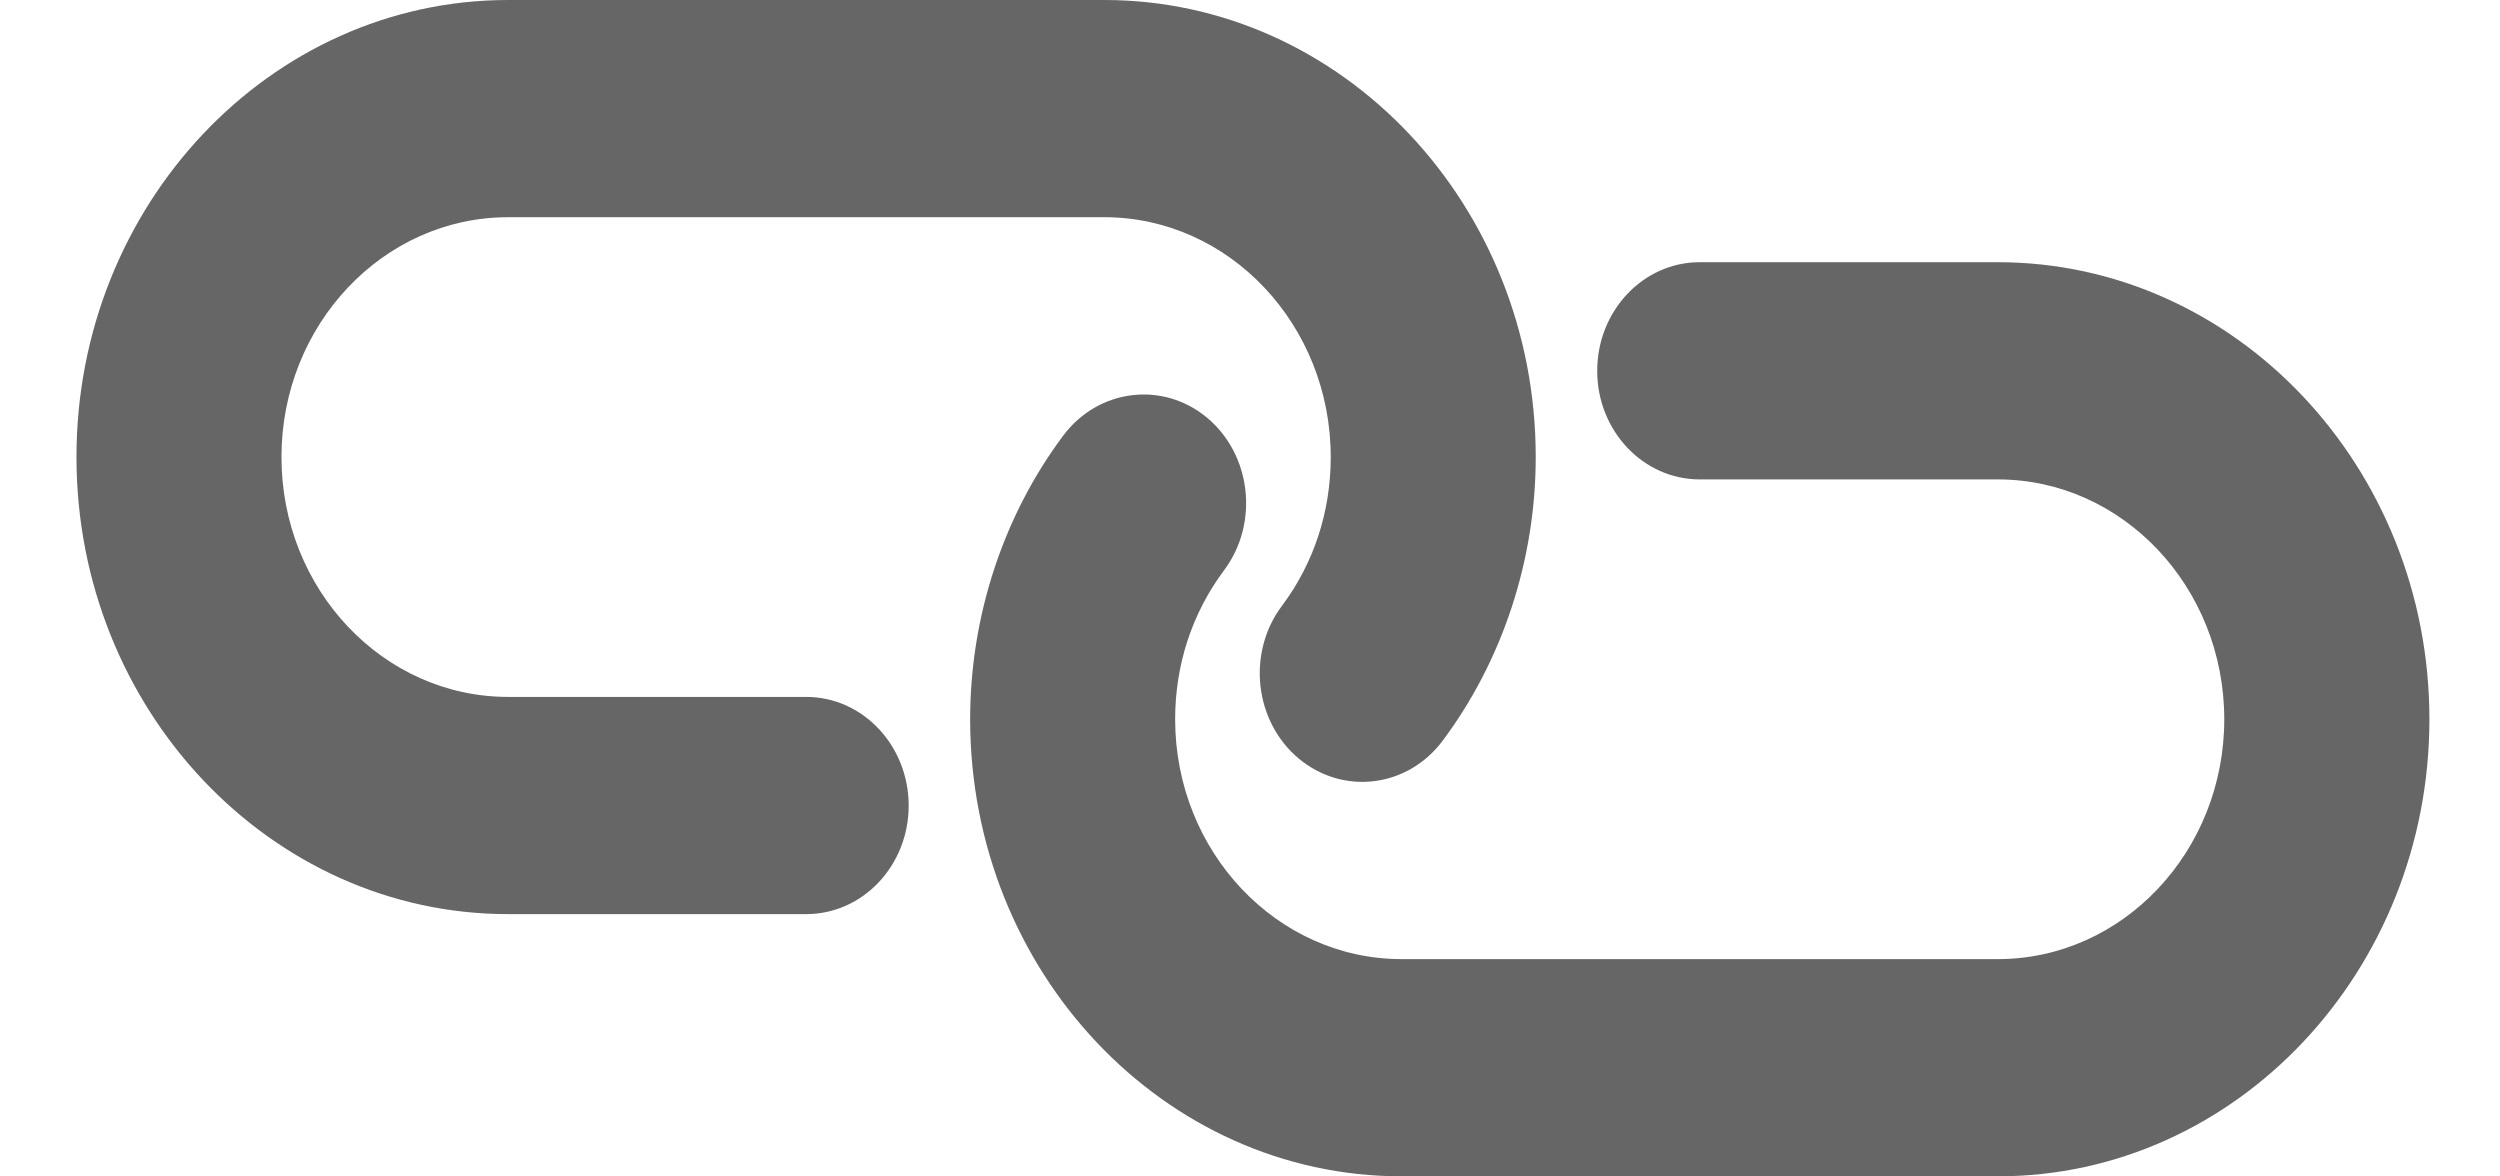
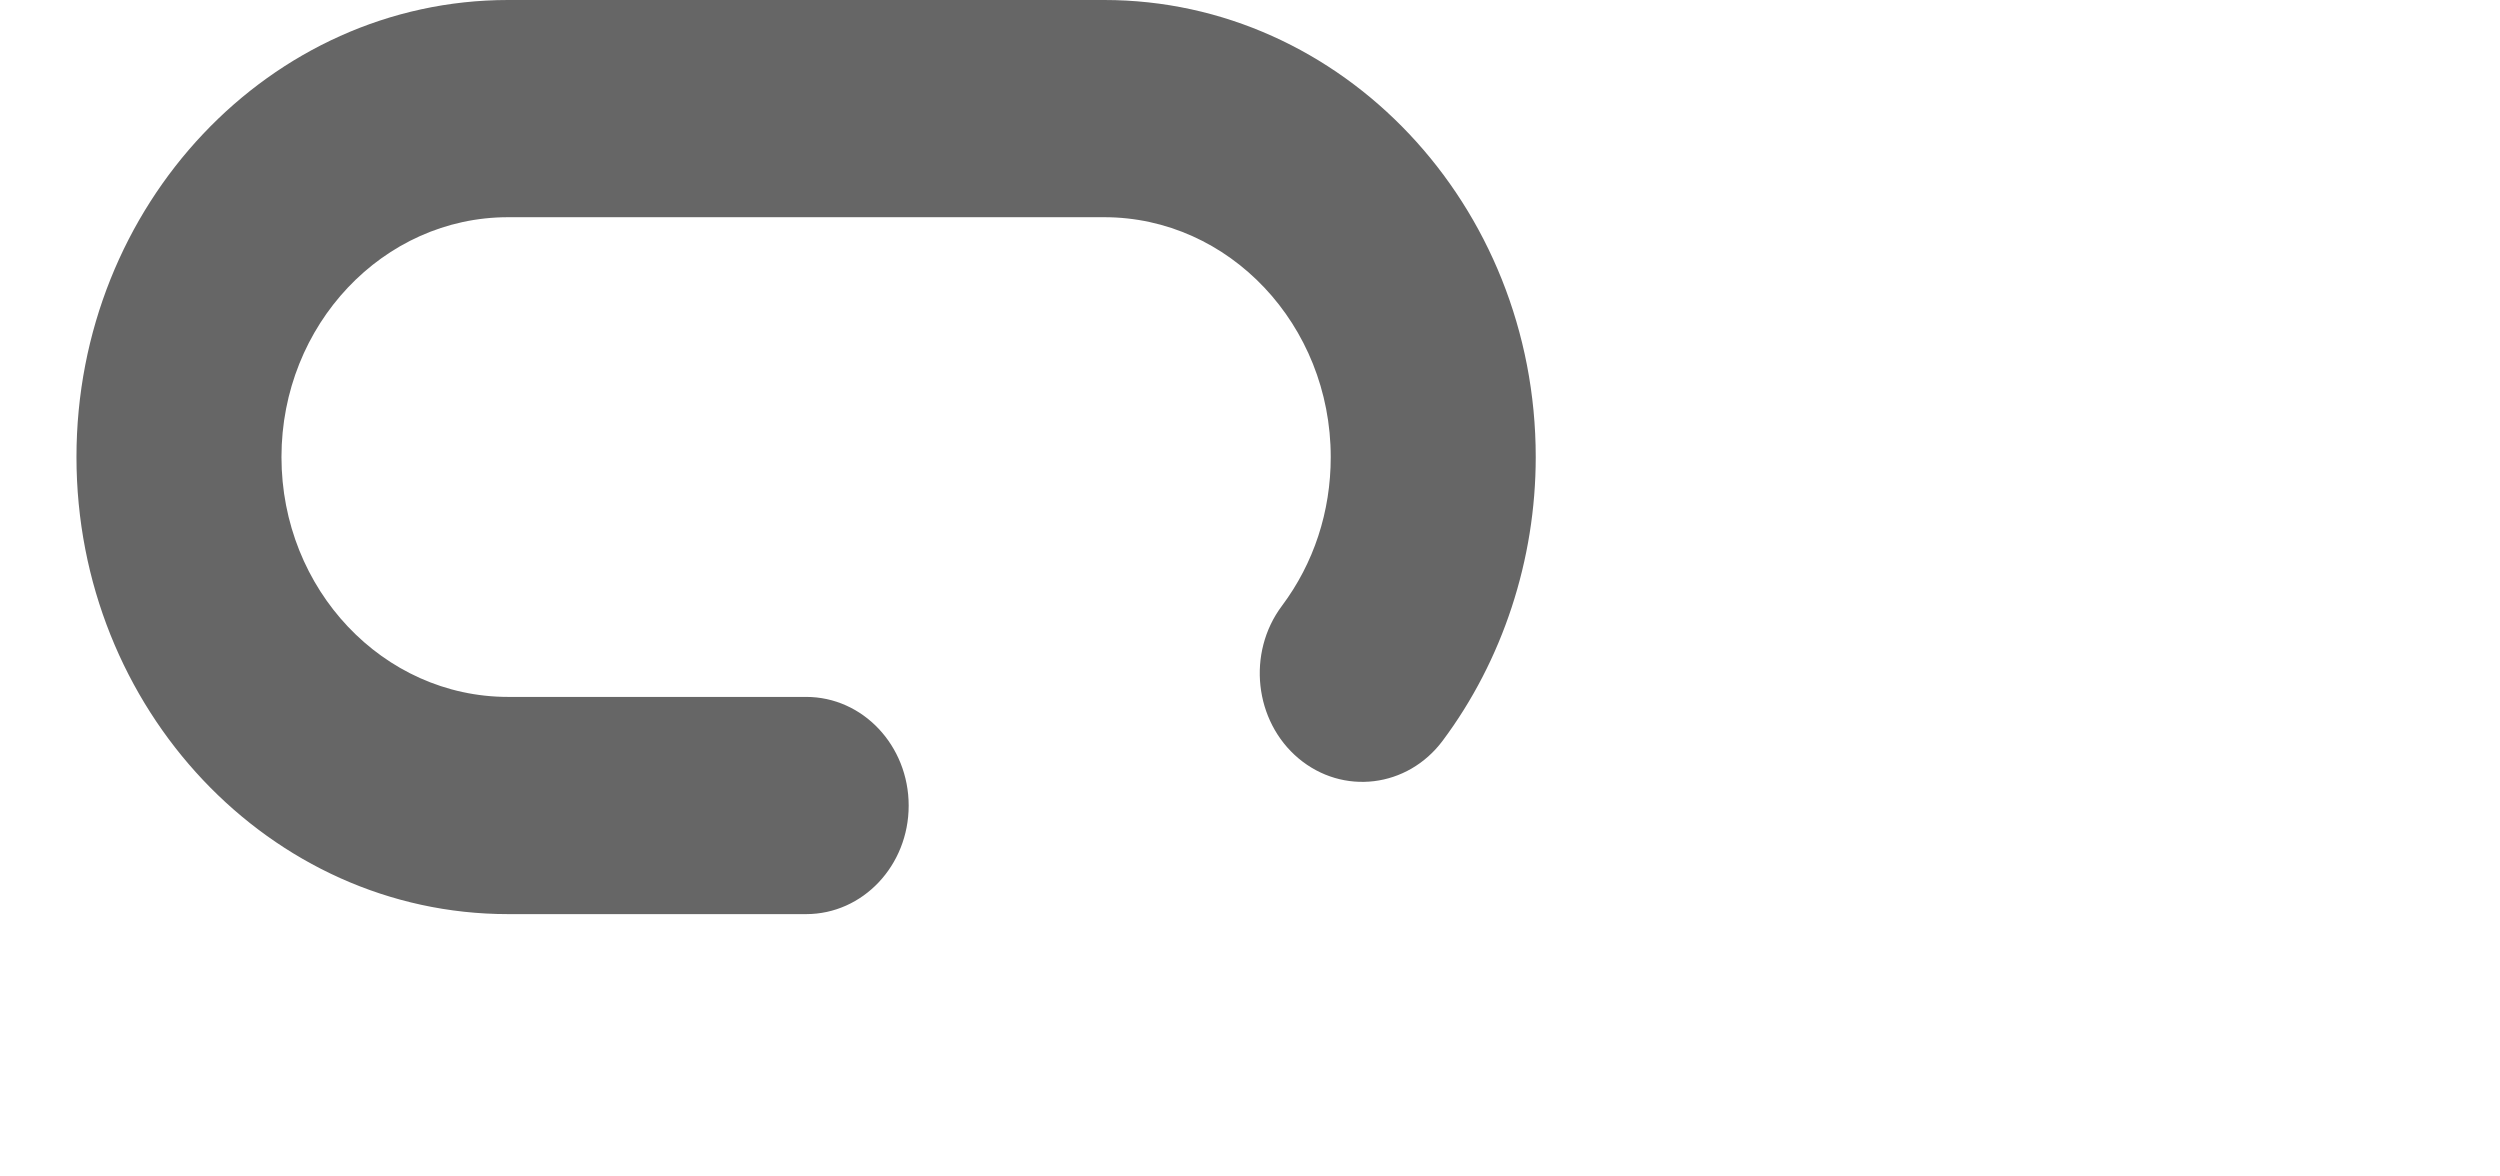
<svg xmlns="http://www.w3.org/2000/svg" width="17" height="8" viewBox="0 0 17 8" fill="none">
  <g clip-path="url(#clip0_15995_733)">
    <path d="M5.482 6.216H3.455C1.837 6.216 0.52 4.821 0.52 3.108C0.52 1.394 1.837 0 3.455 0H7.509C9.127 0 10.443 1.394 10.443 3.108C10.443 3.806 10.218 4.491 9.81 5.037C9.571 5.357 9.132 5.41 8.83 5.157C8.529 4.904 8.478 4.439 8.717 4.12C8.934 3.83 9.049 3.48 9.049 3.108C9.049 2.209 8.358 1.477 7.509 1.477H3.455C2.605 1.477 1.914 2.209 1.914 3.108C1.914 4.008 2.605 4.739 3.455 4.739H5.482C5.867 4.739 6.179 5.07 6.179 5.478C6.179 5.886 5.867 6.216 5.482 6.216V6.216Z" fill="black" fill-opacity="0.6" />
-     <path d="M13.585 7.999H9.531C7.913 7.999 6.597 6.605 6.597 4.891C6.597 4.193 6.822 3.508 7.23 2.962C7.469 2.643 7.908 2.589 8.21 2.842C8.511 3.095 8.562 3.56 8.323 3.879C8.106 4.17 7.991 4.52 7.991 4.891C7.991 5.79 8.682 6.522 9.531 6.522H13.585C14.434 6.522 15.125 5.791 15.125 4.891C15.125 3.992 14.434 3.26 13.585 3.26H11.558C11.173 3.26 10.861 2.929 10.861 2.522C10.861 2.114 11.173 1.783 11.558 1.783H13.585C15.203 1.783 16.52 3.177 16.52 4.891C16.52 6.605 15.203 7.999 13.585 7.999L13.585 7.999Z" fill="black" fill-opacity="0.6" />
  </g>
  <defs>
    <clipPath id="clip0_15995_733">
      <rect width="16" height="8" fill="white" transform="translate(0.52)" />
    </clipPath>
  </defs>
</svg>